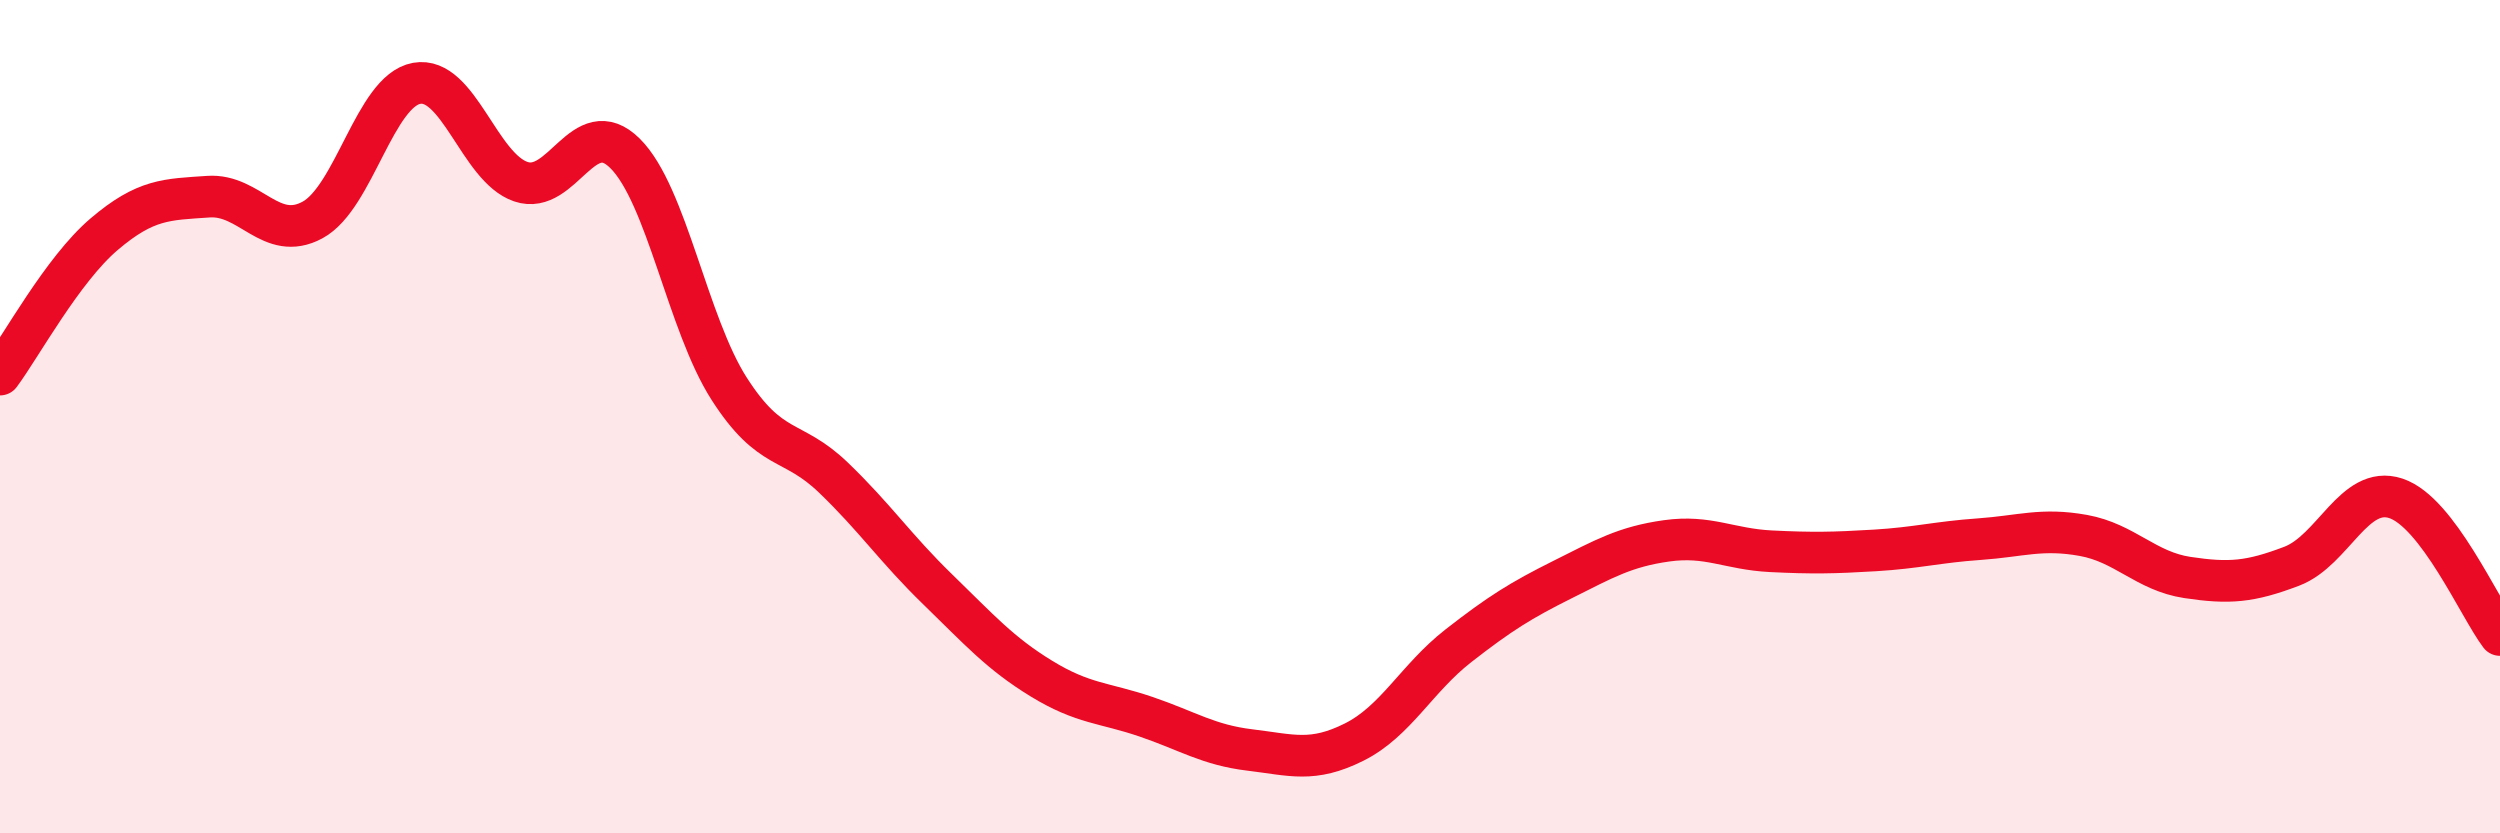
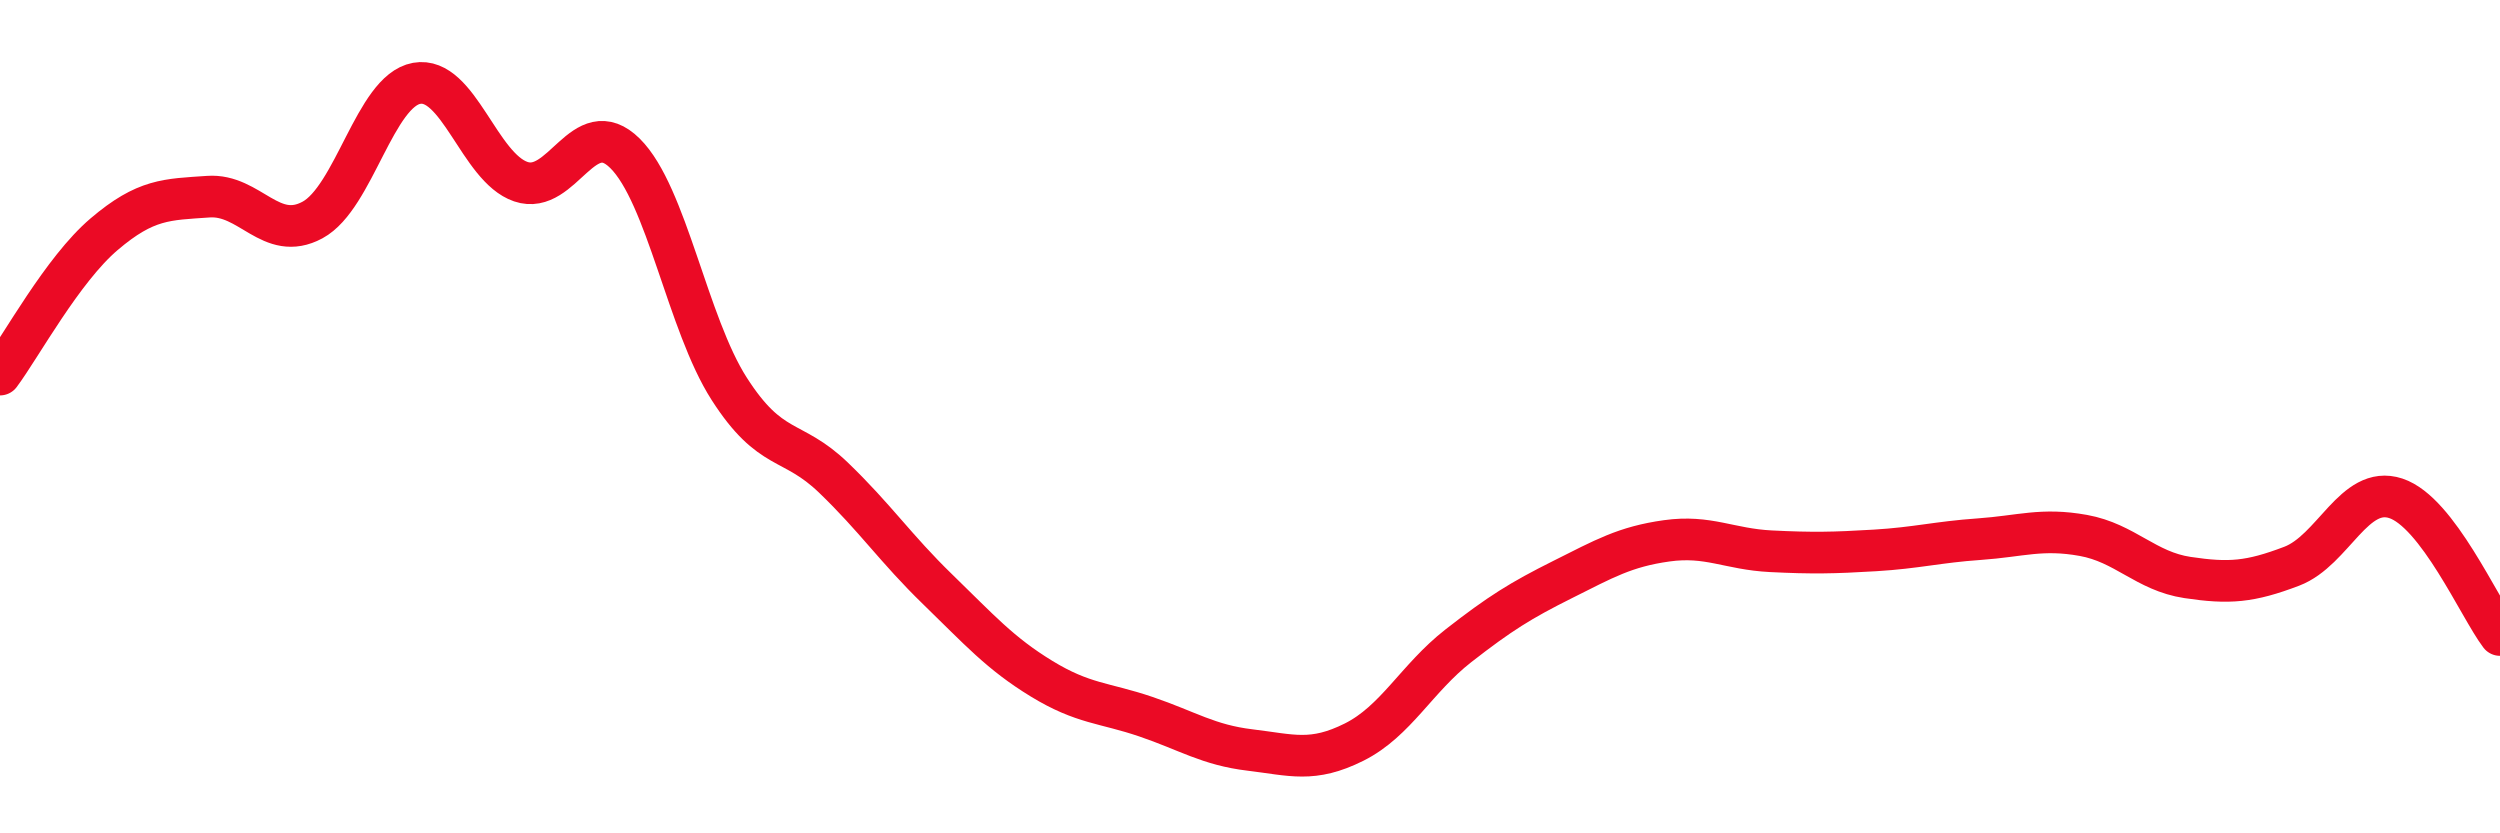
<svg xmlns="http://www.w3.org/2000/svg" width="60" height="20" viewBox="0 0 60 20">
-   <path d="M 0,8.99 C 0.5,8.32 1.5,6.47 2.5,5.62 C 3.5,4.77 4,4.79 5,4.72 C 6,4.65 6.5,5.82 7.5,5.28 C 8.5,4.74 9,2.18 10,2 C 11,1.82 11.5,4.02 12.5,4.36 C 13.5,4.7 14,2.69 15,3.68 C 16,4.67 16.5,7.77 17.5,9.33 C 18.5,10.89 19,10.5 20,11.46 C 21,12.42 21.5,13.17 22.5,14.14 C 23.5,15.11 24,15.68 25,16.29 C 26,16.9 26.5,16.86 27.5,17.2 C 28.5,17.54 29,17.88 30,18 C 31,18.12 31.5,18.31 32.5,17.81 C 33.5,17.31 34,16.28 35,15.5 C 36,14.72 36.5,14.41 37.5,13.91 C 38.5,13.41 39,13.12 40,12.98 C 41,12.84 41.5,13.18 42.5,13.23 C 43.5,13.28 44,13.27 45,13.21 C 46,13.15 46.5,13.01 47.5,12.94 C 48.5,12.87 49,12.67 50,12.85 C 51,13.03 51.5,13.71 52.5,13.86 C 53.5,14.01 54,13.97 55,13.59 C 56,13.21 56.5,11.63 57.5,11.96 C 58.5,12.29 59.5,14.58 60,15.24L60 20L0 20Z" fill="#EB0A25" opacity="0.1" stroke-linecap="round" stroke-linejoin="round" />
  <path d="M 0,8.99 C 0.5,8.32 1.5,6.47 2.5,5.62 C 3.5,4.77 4,4.79 5,4.72 C 6,4.65 6.5,5.82 7.5,5.28 C 8.5,4.74 9,2.18 10,2 C 11,1.82 11.5,4.02 12.5,4.36 C 13.5,4.7 14,2.69 15,3.68 C 16,4.67 16.5,7.77 17.5,9.33 C 18.5,10.89 19,10.5 20,11.46 C 21,12.42 21.5,13.17 22.5,14.14 C 23.5,15.11 24,15.68 25,16.29 C 26,16.9 26.5,16.86 27.5,17.2 C 28.5,17.54 29,17.88 30,18 C 31,18.12 31.5,18.31 32.5,17.81 C 33.5,17.31 34,16.28 35,15.5 C 36,14.72 36.5,14.41 37.5,13.91 C 38.5,13.41 39,13.12 40,12.98 C 41,12.84 41.5,13.18 42.5,13.23 C 43.5,13.28 44,13.27 45,13.21 C 46,13.15 46.5,13.01 47.5,12.94 C 48.5,12.87 49,12.67 50,12.85 C 51,13.03 51.5,13.71 52.5,13.86 C 53.5,14.01 54,13.97 55,13.59 C 56,13.21 56.5,11.63 57.5,11.96 C 58.5,12.29 59.5,14.58 60,15.24" stroke="#EB0A25" stroke-width="1" fill="none" stroke-linecap="round" stroke-linejoin="round" />
</svg>